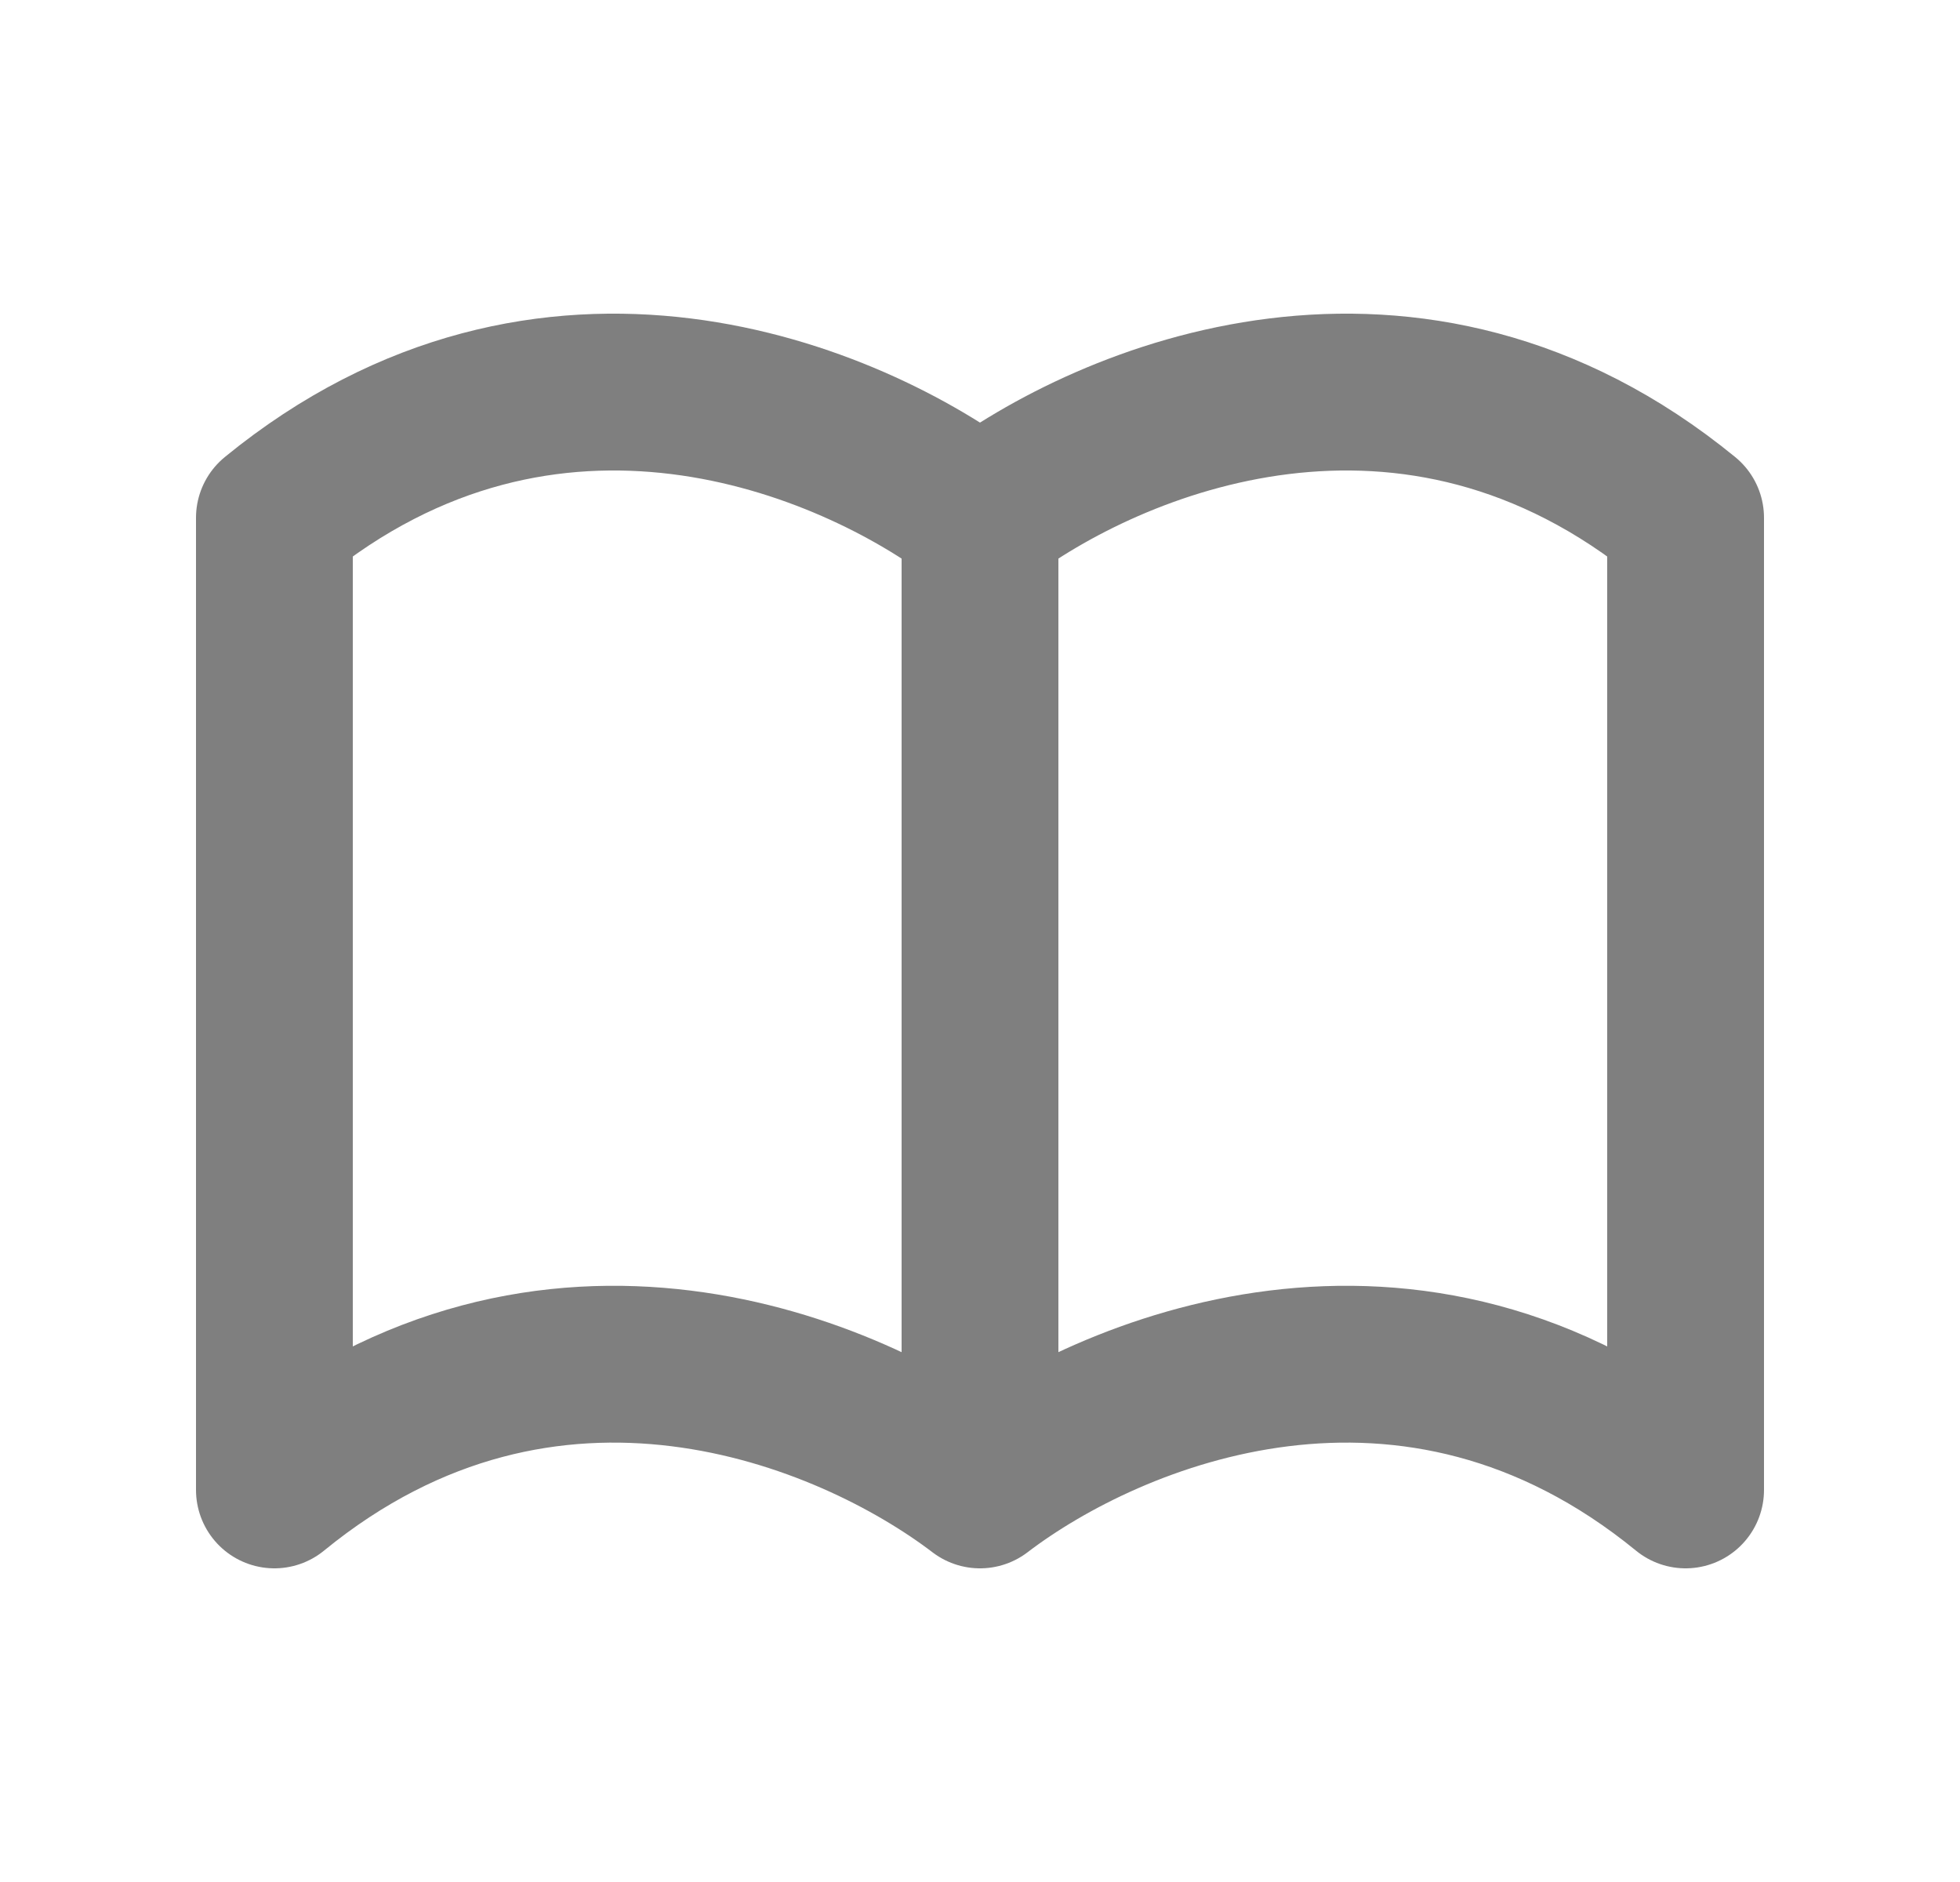
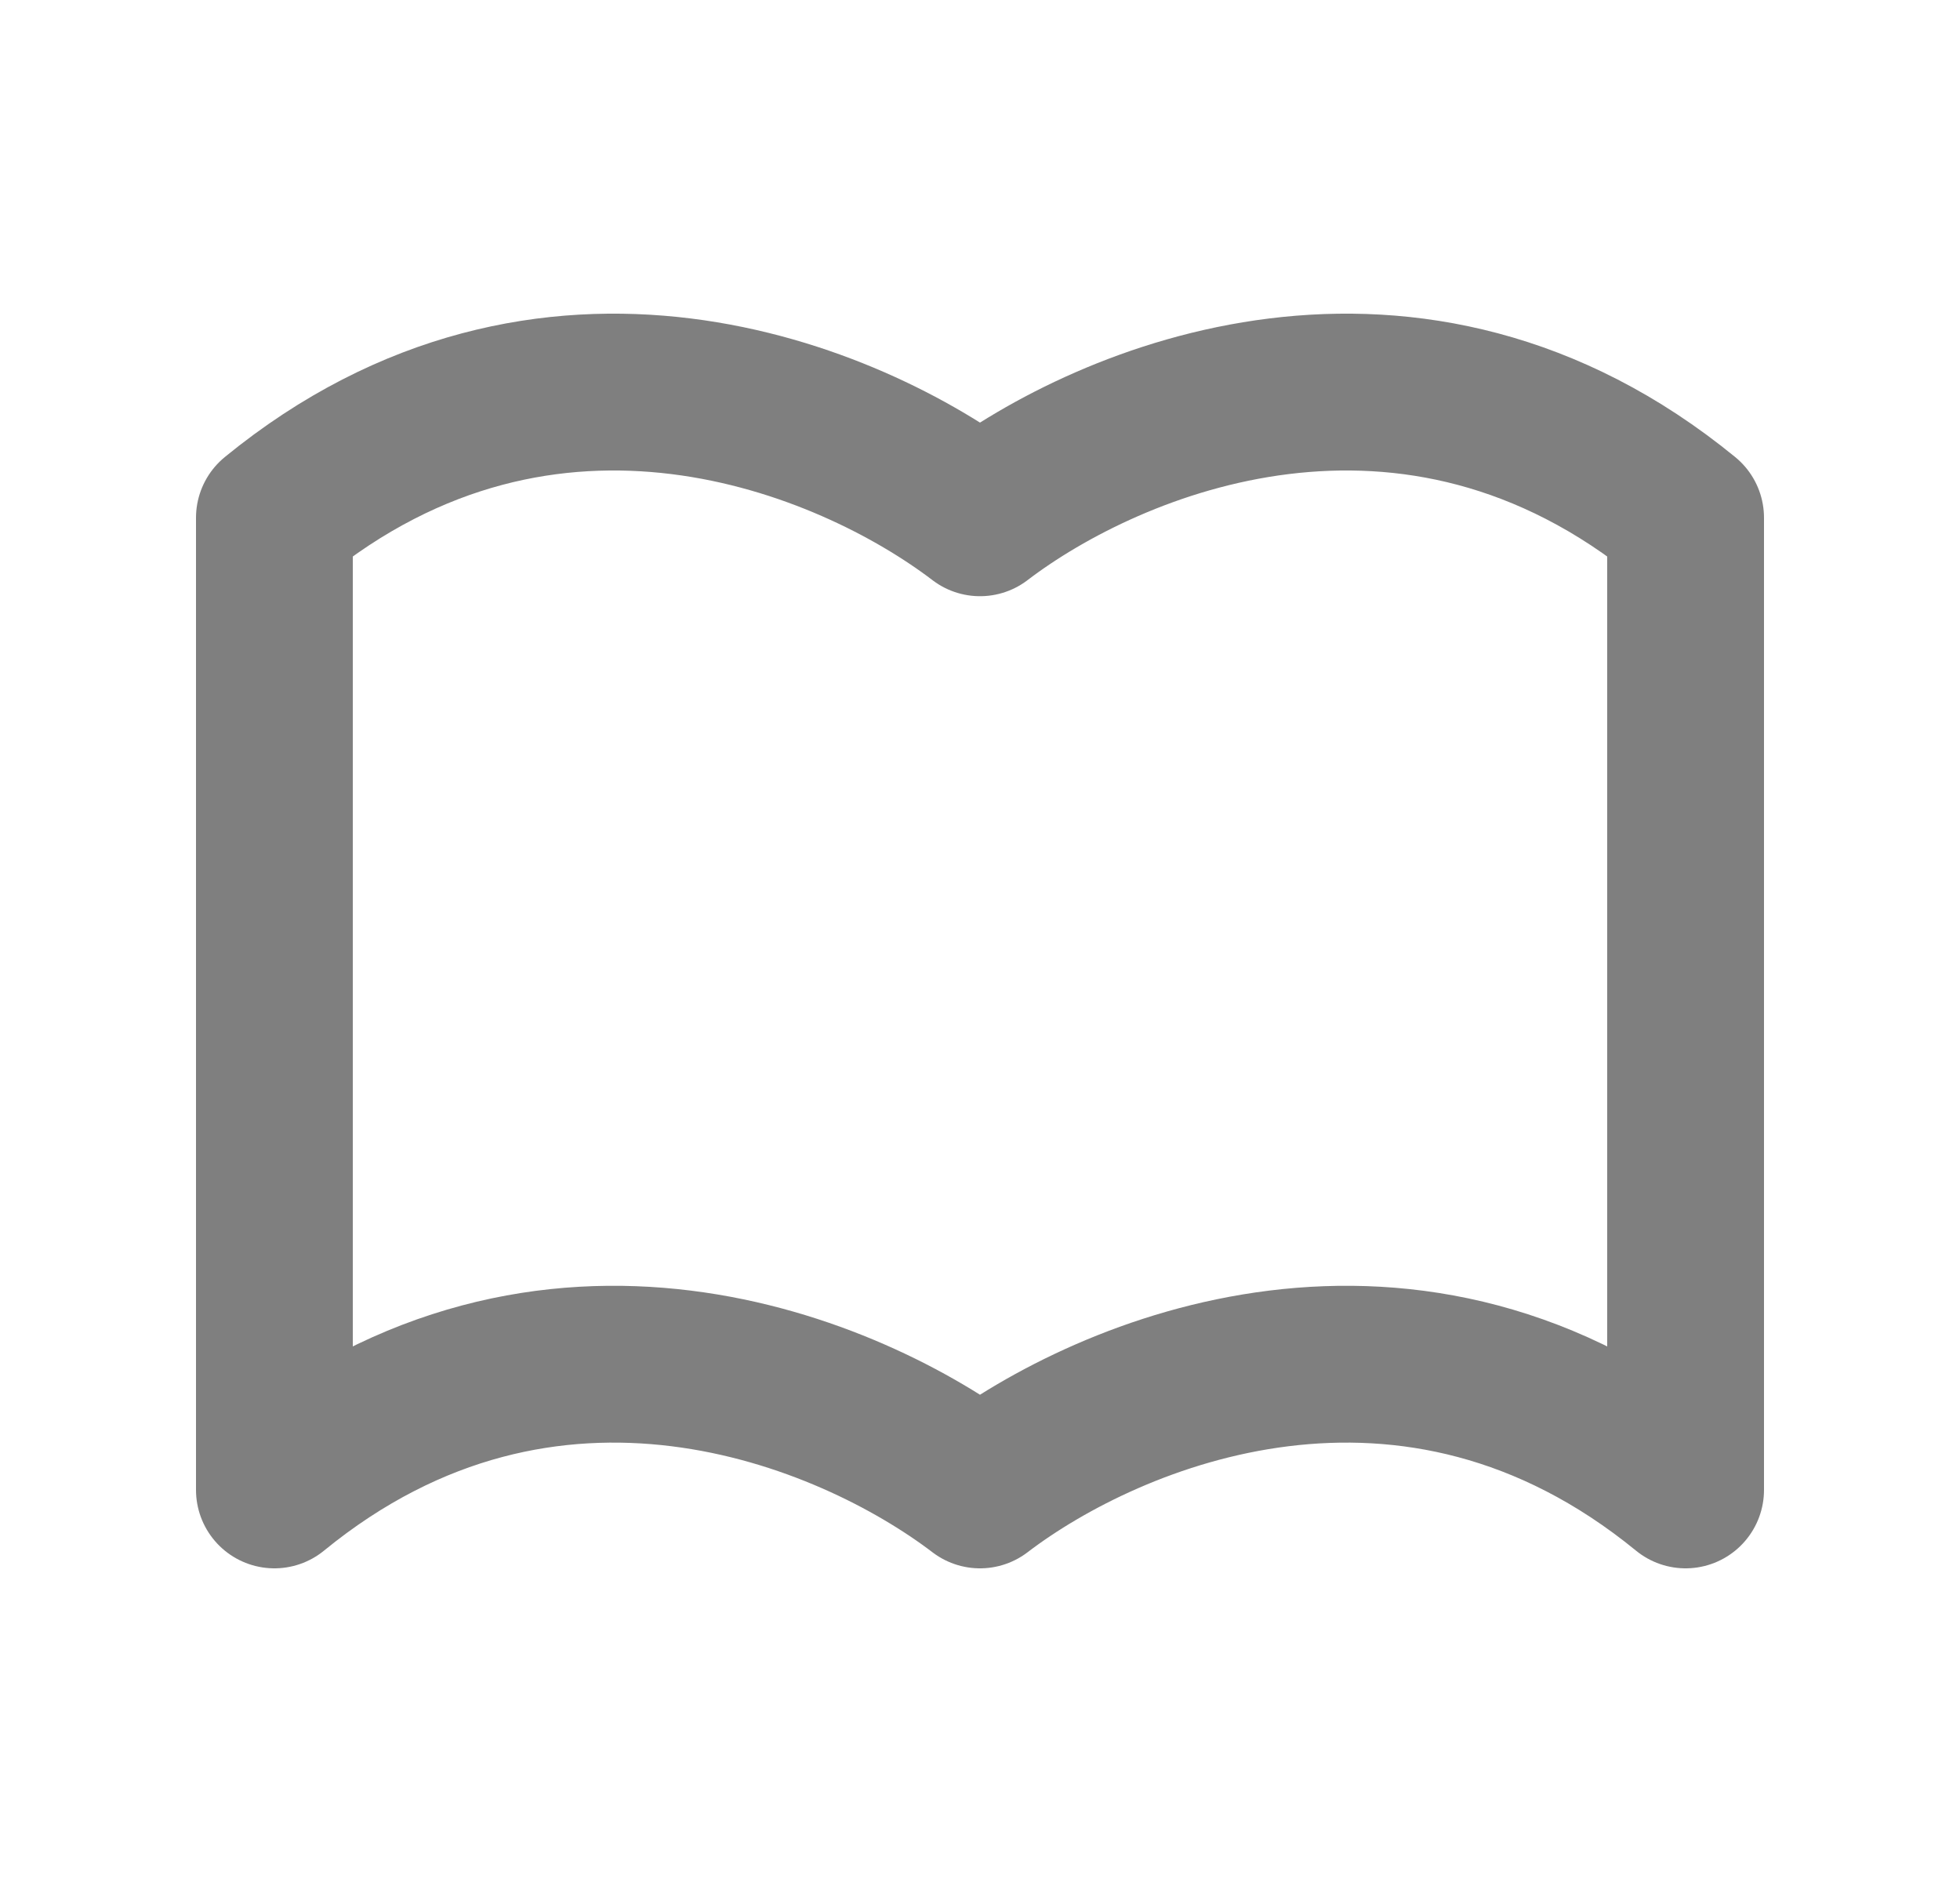
<svg xmlns="http://www.w3.org/2000/svg" width="25" height="24" viewBox="0 0 25 24" fill="none">
-   <path d="M12.5 6.603C14.167 5.332 18 3.742 21.5 6.603V19C18 16.139 14.167 17.729 12.5 19M12.5 6.603C10.833 5.332 7 3.742 3.5 6.603V19C7 16.139 10.833 17.729 12.5 19M12.5 6.603V19" stroke="#7F7F7F" stroke-width="2" stroke-linecap="round" stroke-linejoin="round" />
+   <path d="M12.5 6.603C14.167 5.332 18 3.742 21.5 6.603V19C18 16.139 14.167 17.729 12.5 19M12.5 6.603C10.833 5.332 7 3.742 3.5 6.603V19C7 16.139 10.833 17.729 12.5 19V19" stroke="#7F7F7F" stroke-width="2" stroke-linecap="round" stroke-linejoin="round" />
</svg>